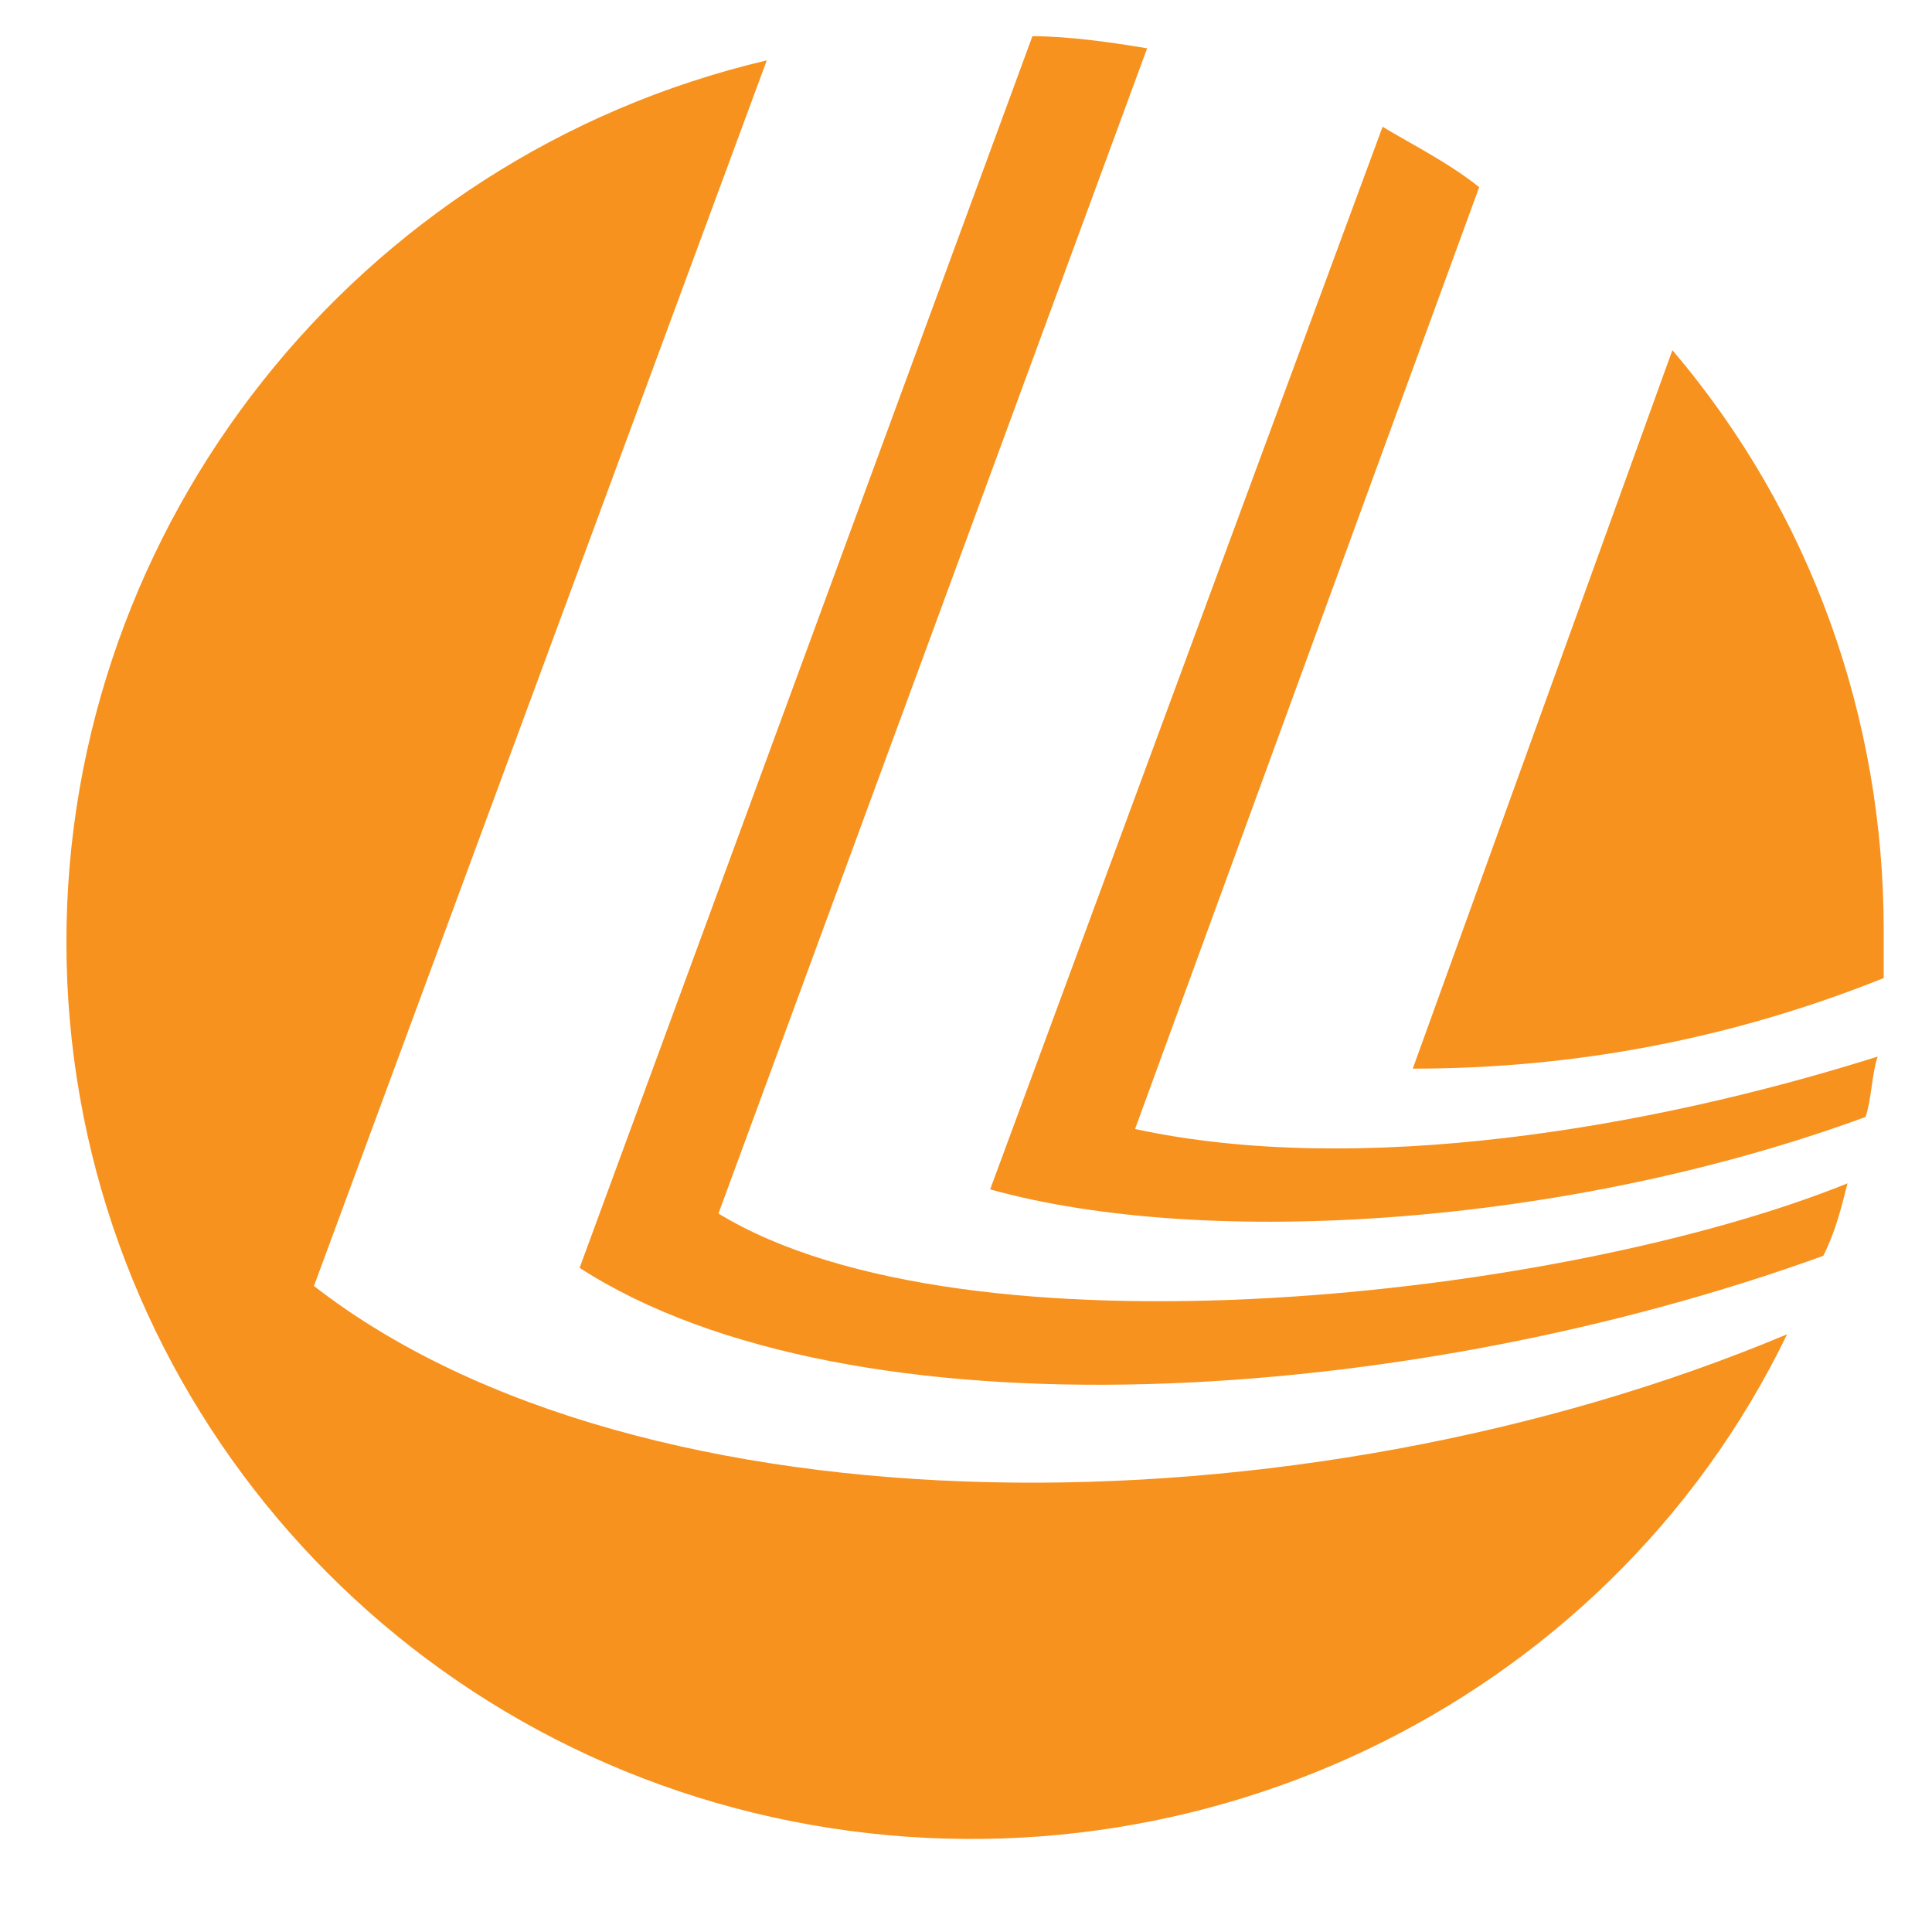
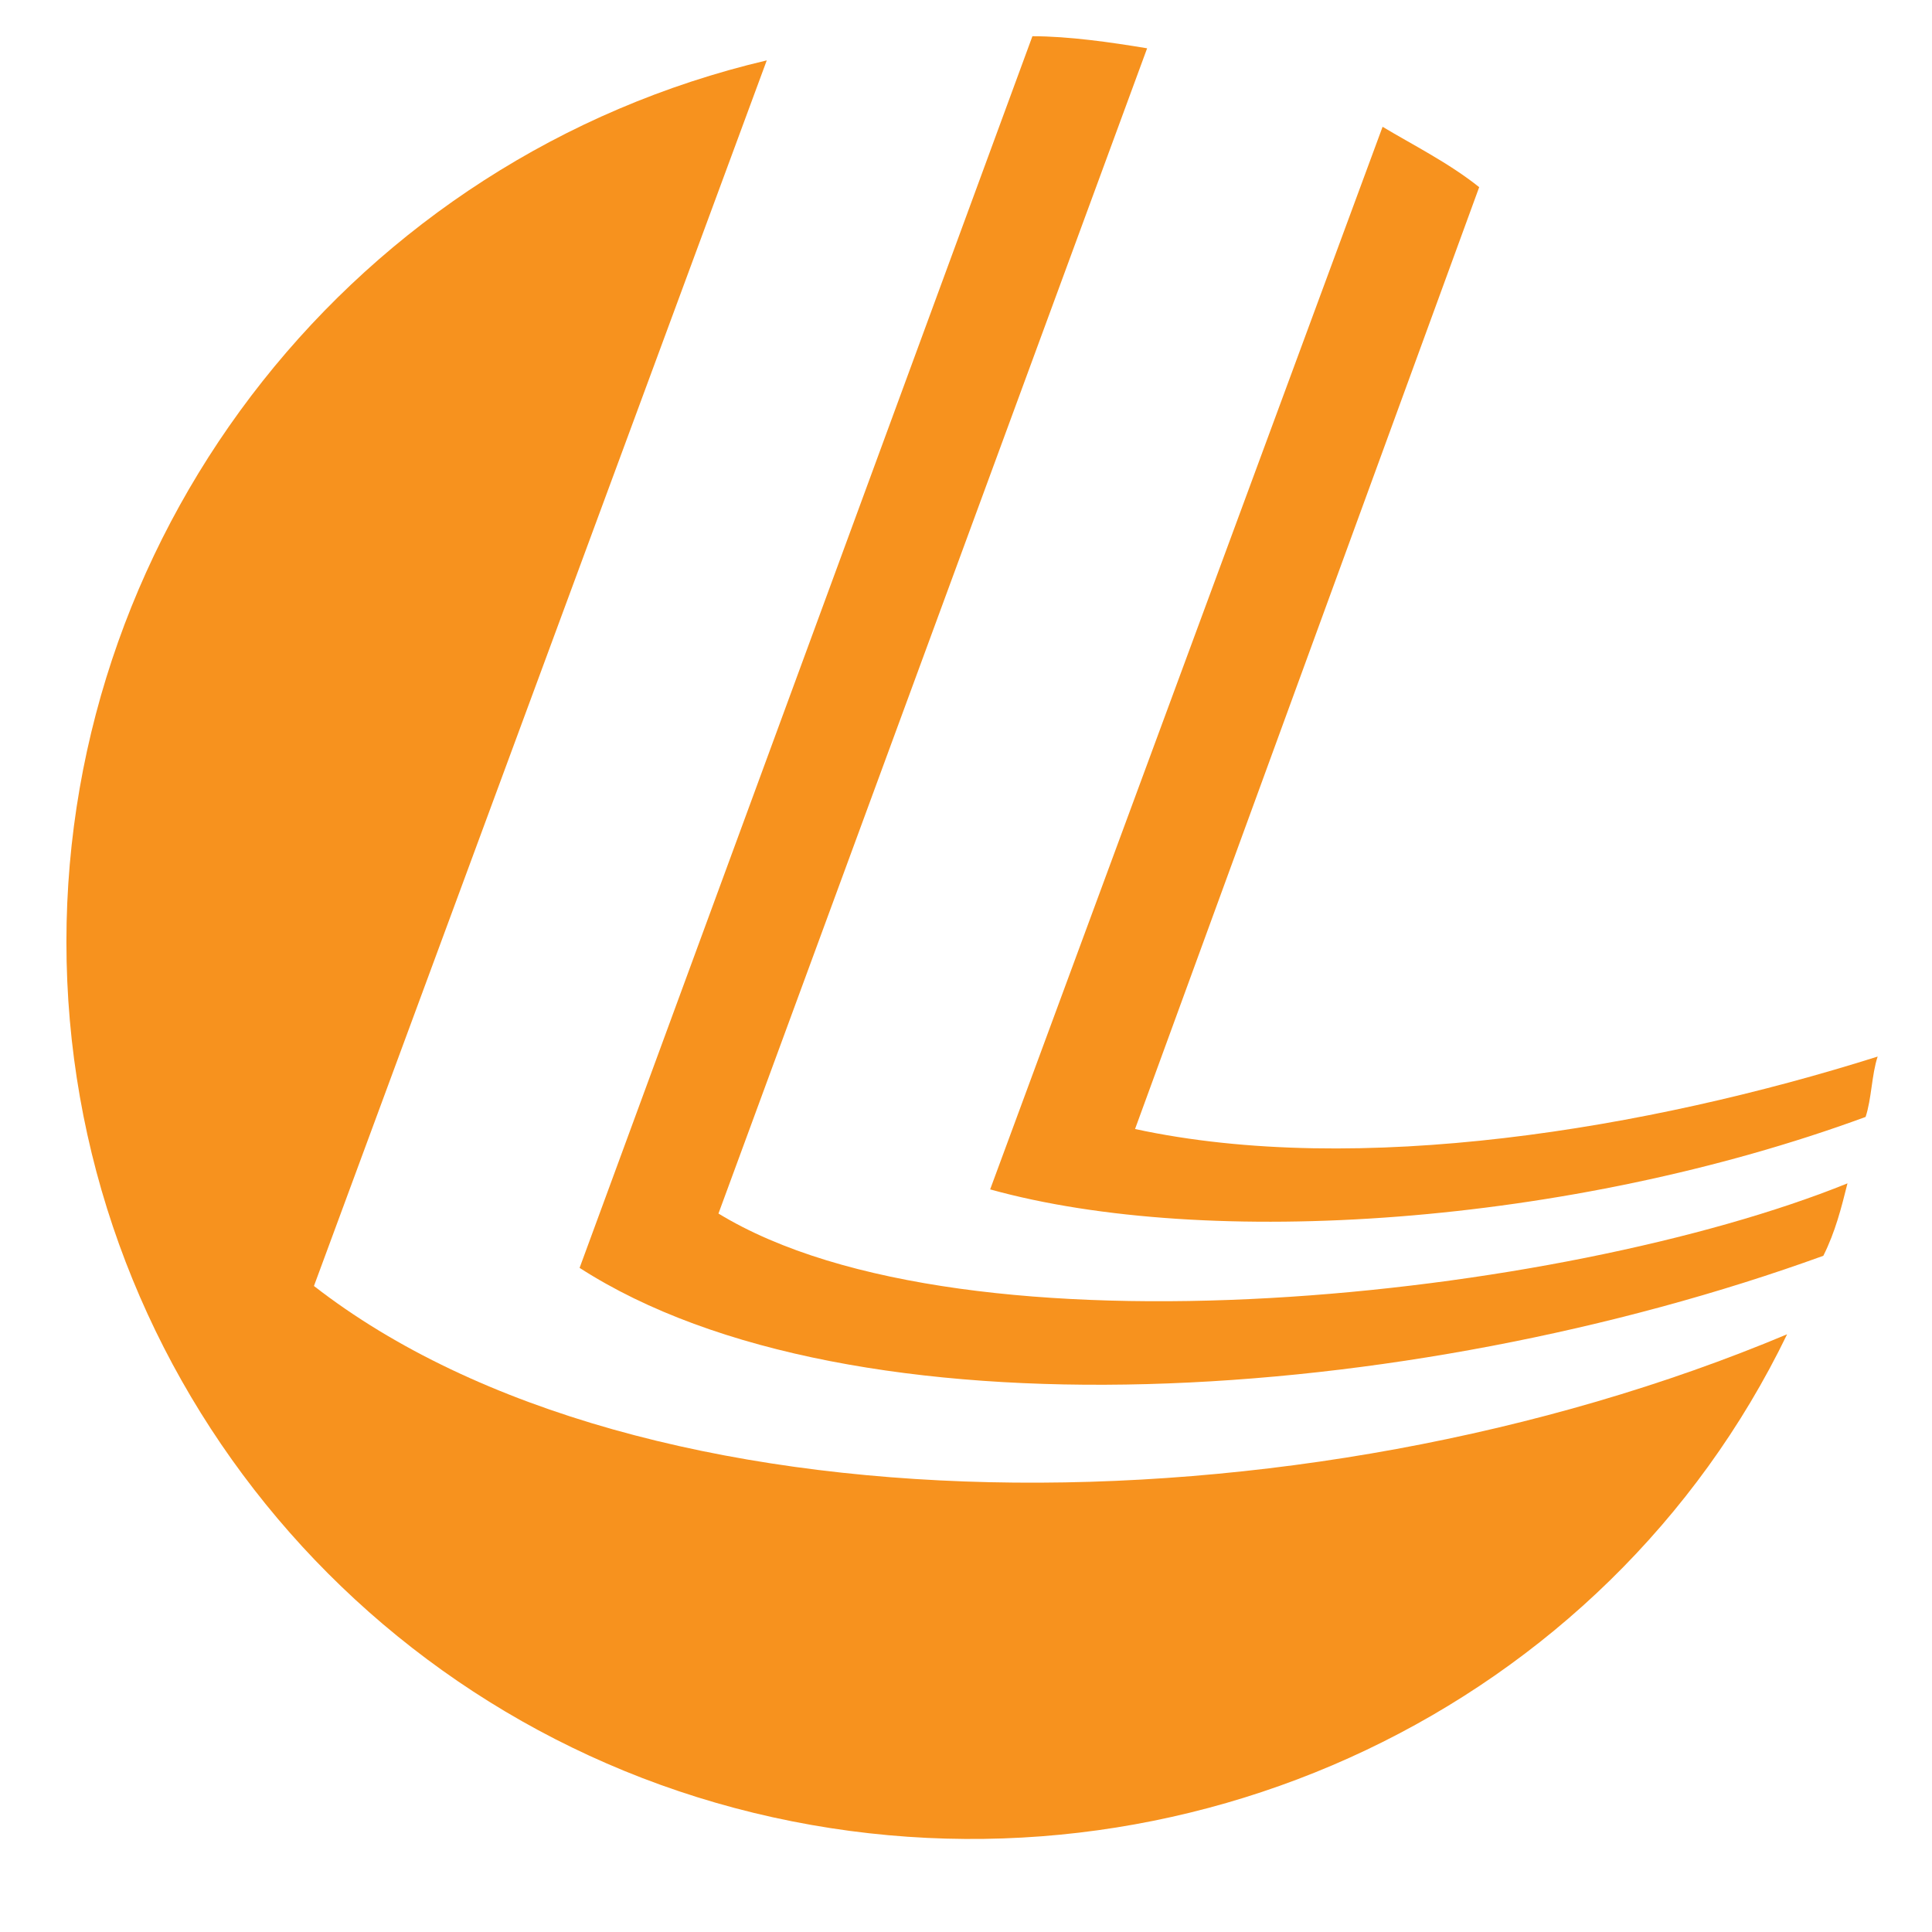
<svg xmlns="http://www.w3.org/2000/svg" version="1.1" id="Layer_1" x="0px" y="0px" viewBox="0 0 32 32" xml:space="preserve">
  <g id="design">
    <g id="_x30_0-main-page-01" transform="translate(0.0, 0.5)">
      <g id="Group-5">
        <g id="SV-logo">
          <path id="Shape" fill="#F7921E" d="M5.2,20.8l7.5-20.3C5.9,2.1,1.1,8.2,1.1,15.1c0,7,4.9,13,11.7,14.5c6.8,1.5,13.8-1.8,16.8-8      C21.5,25,10.6,25,5.2,20.8z" />
-           <path id="Shape_1_" fill="#F7921E" d="M23.4,17.2c2.7,0,5.3-0.5,7.8-1.5c0-0.2,0-0.5,0-0.8c0-3.5-1.2-6.9-3.5-9.6L23.4,17.2z" />
          <path id="Shape_2_" fill="#F7921E" d="M22.9,1.6l-6.5,17.6c3.6,1,9.6,0.6,14.5-1.2c0.1-0.3,0.1-0.7,0.2-1      c-3.8,1.2-8.6,2-12.3,1.2l5.7-15.6C24,2.2,23.4,1.9,22.9,1.6z" />
          <path id="Shape_3_" fill="#F7921E" d="M11.9,19.6L19,0.3c-0.6-0.1-1.3-0.2-1.9-0.2L9.6,20.5c4.5,2.9,13.7,2.3,20.6-0.2      c0.2-0.4,0.3-0.8,0.4-1.2C25.9,21,16,22.1,11.9,19.6z" />
        </g>
      </g>
    </g>
  </g>
</svg>